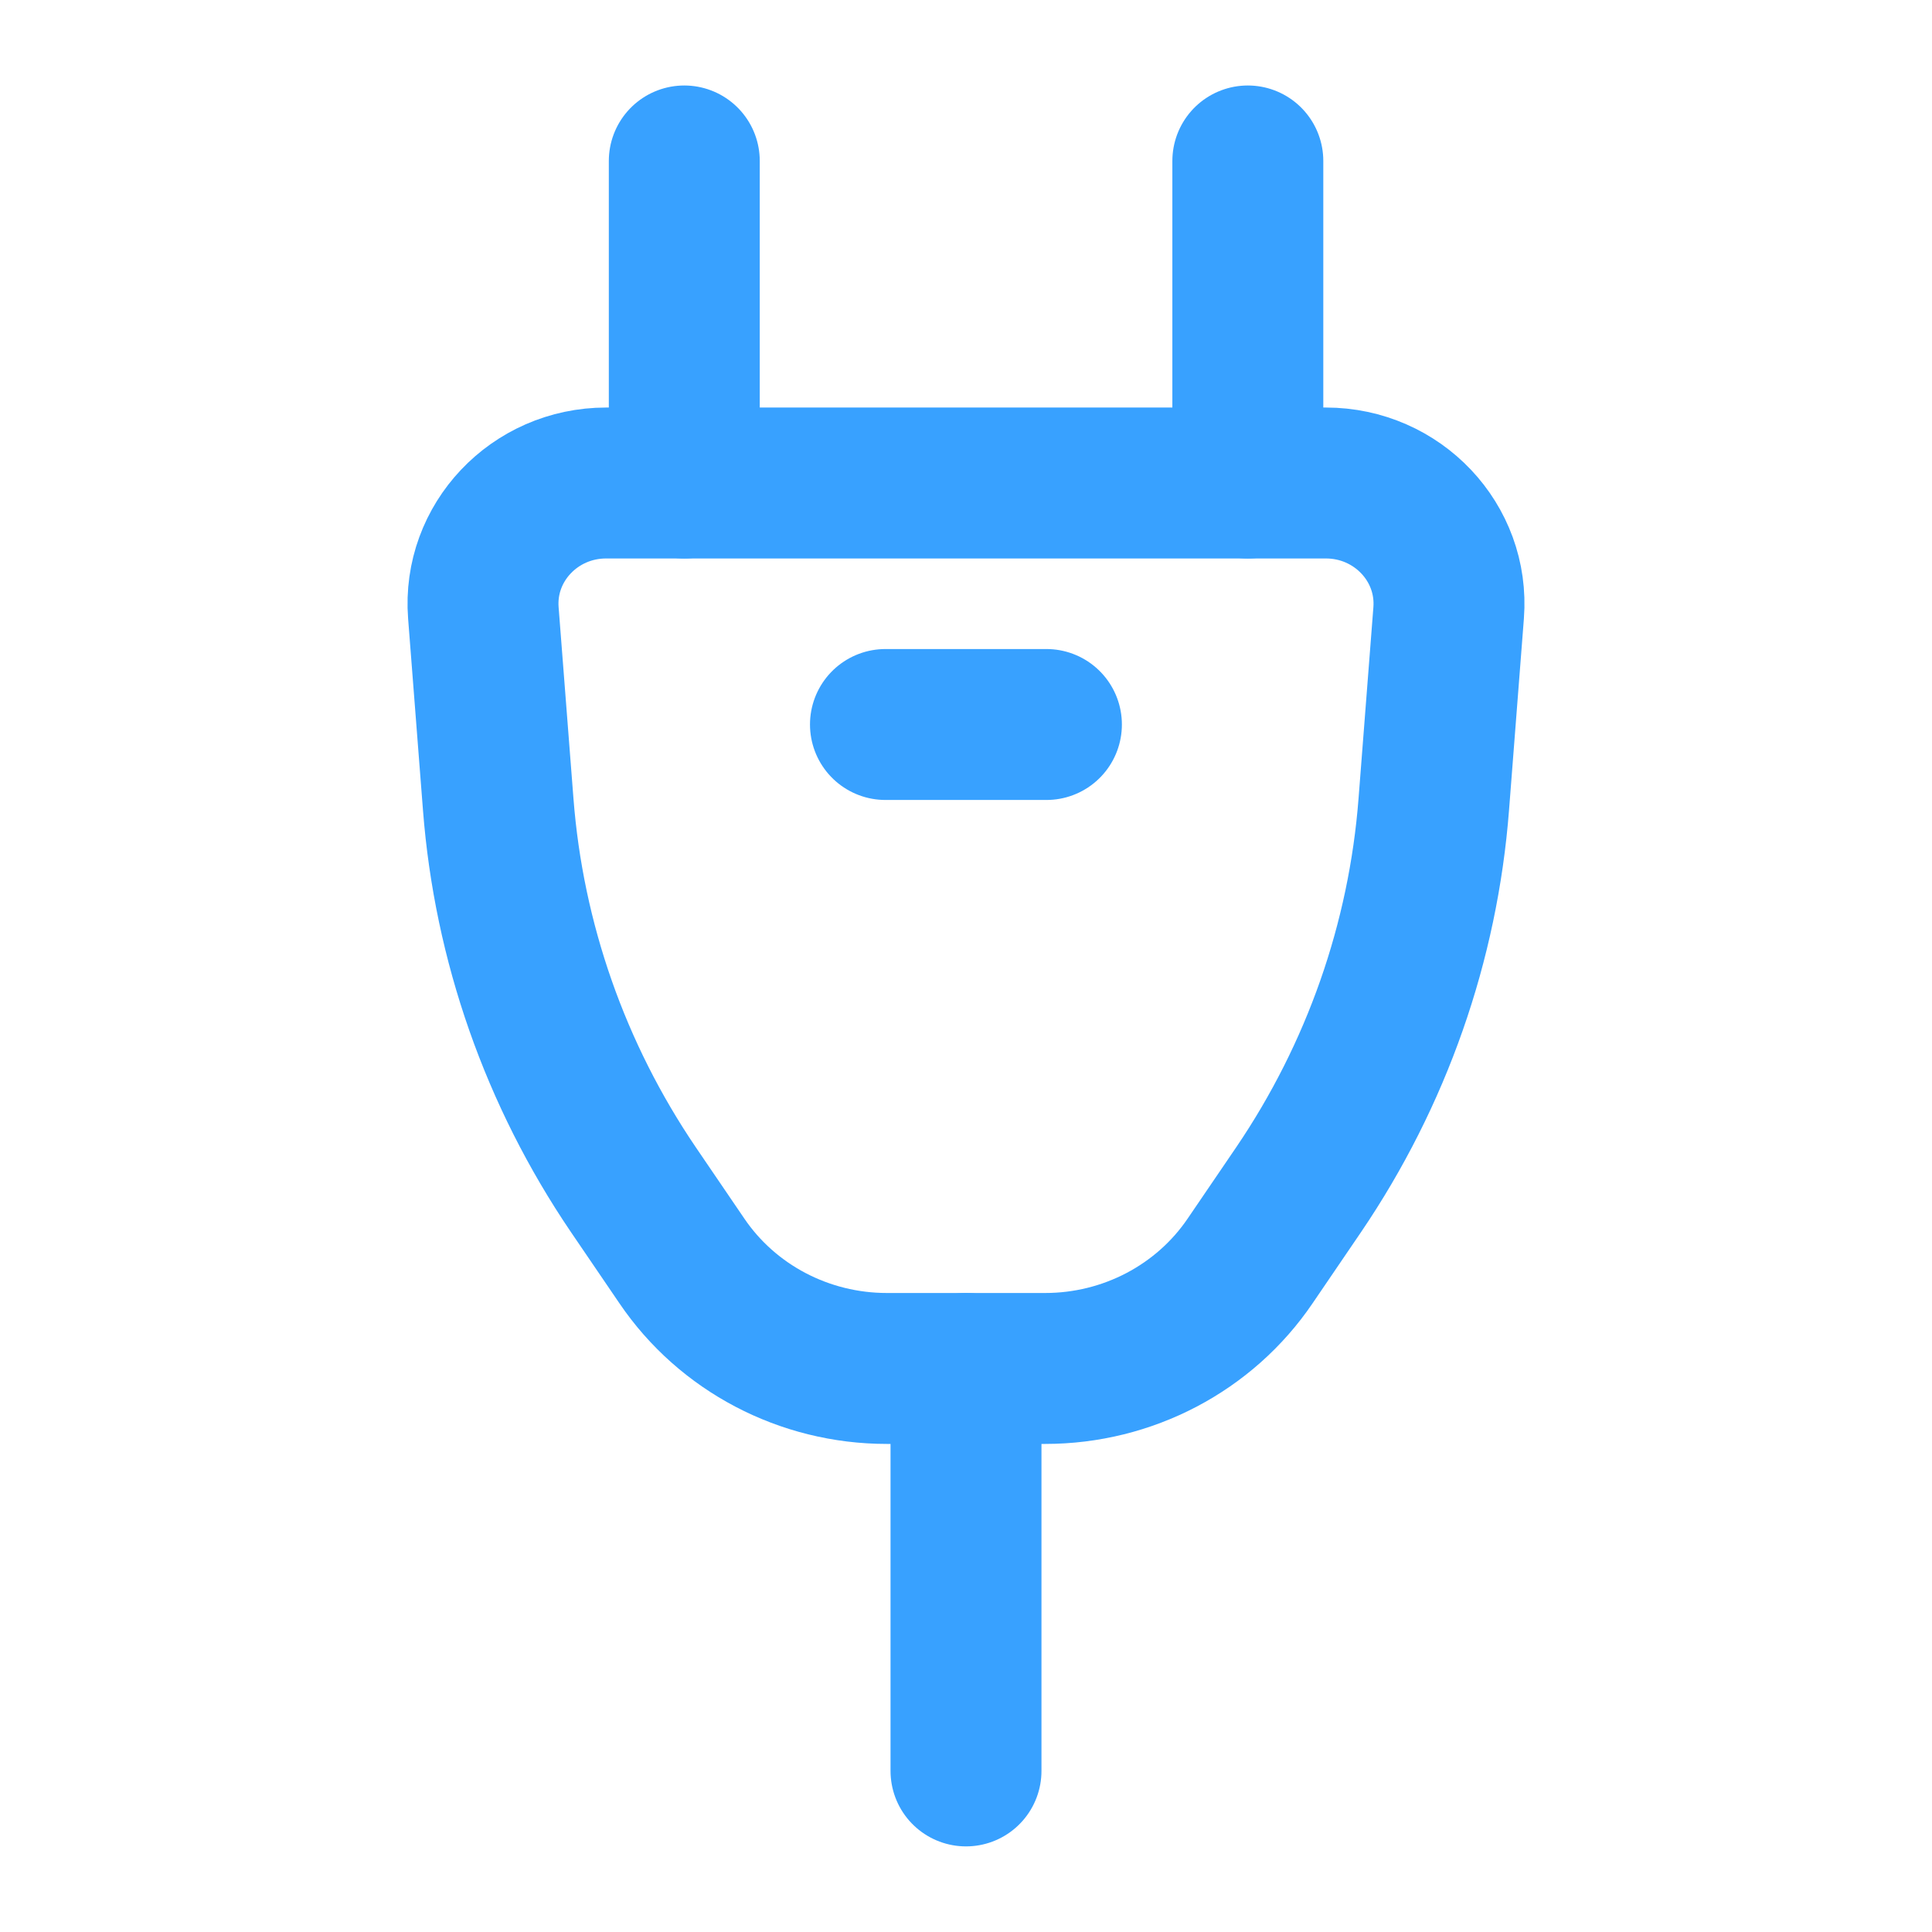
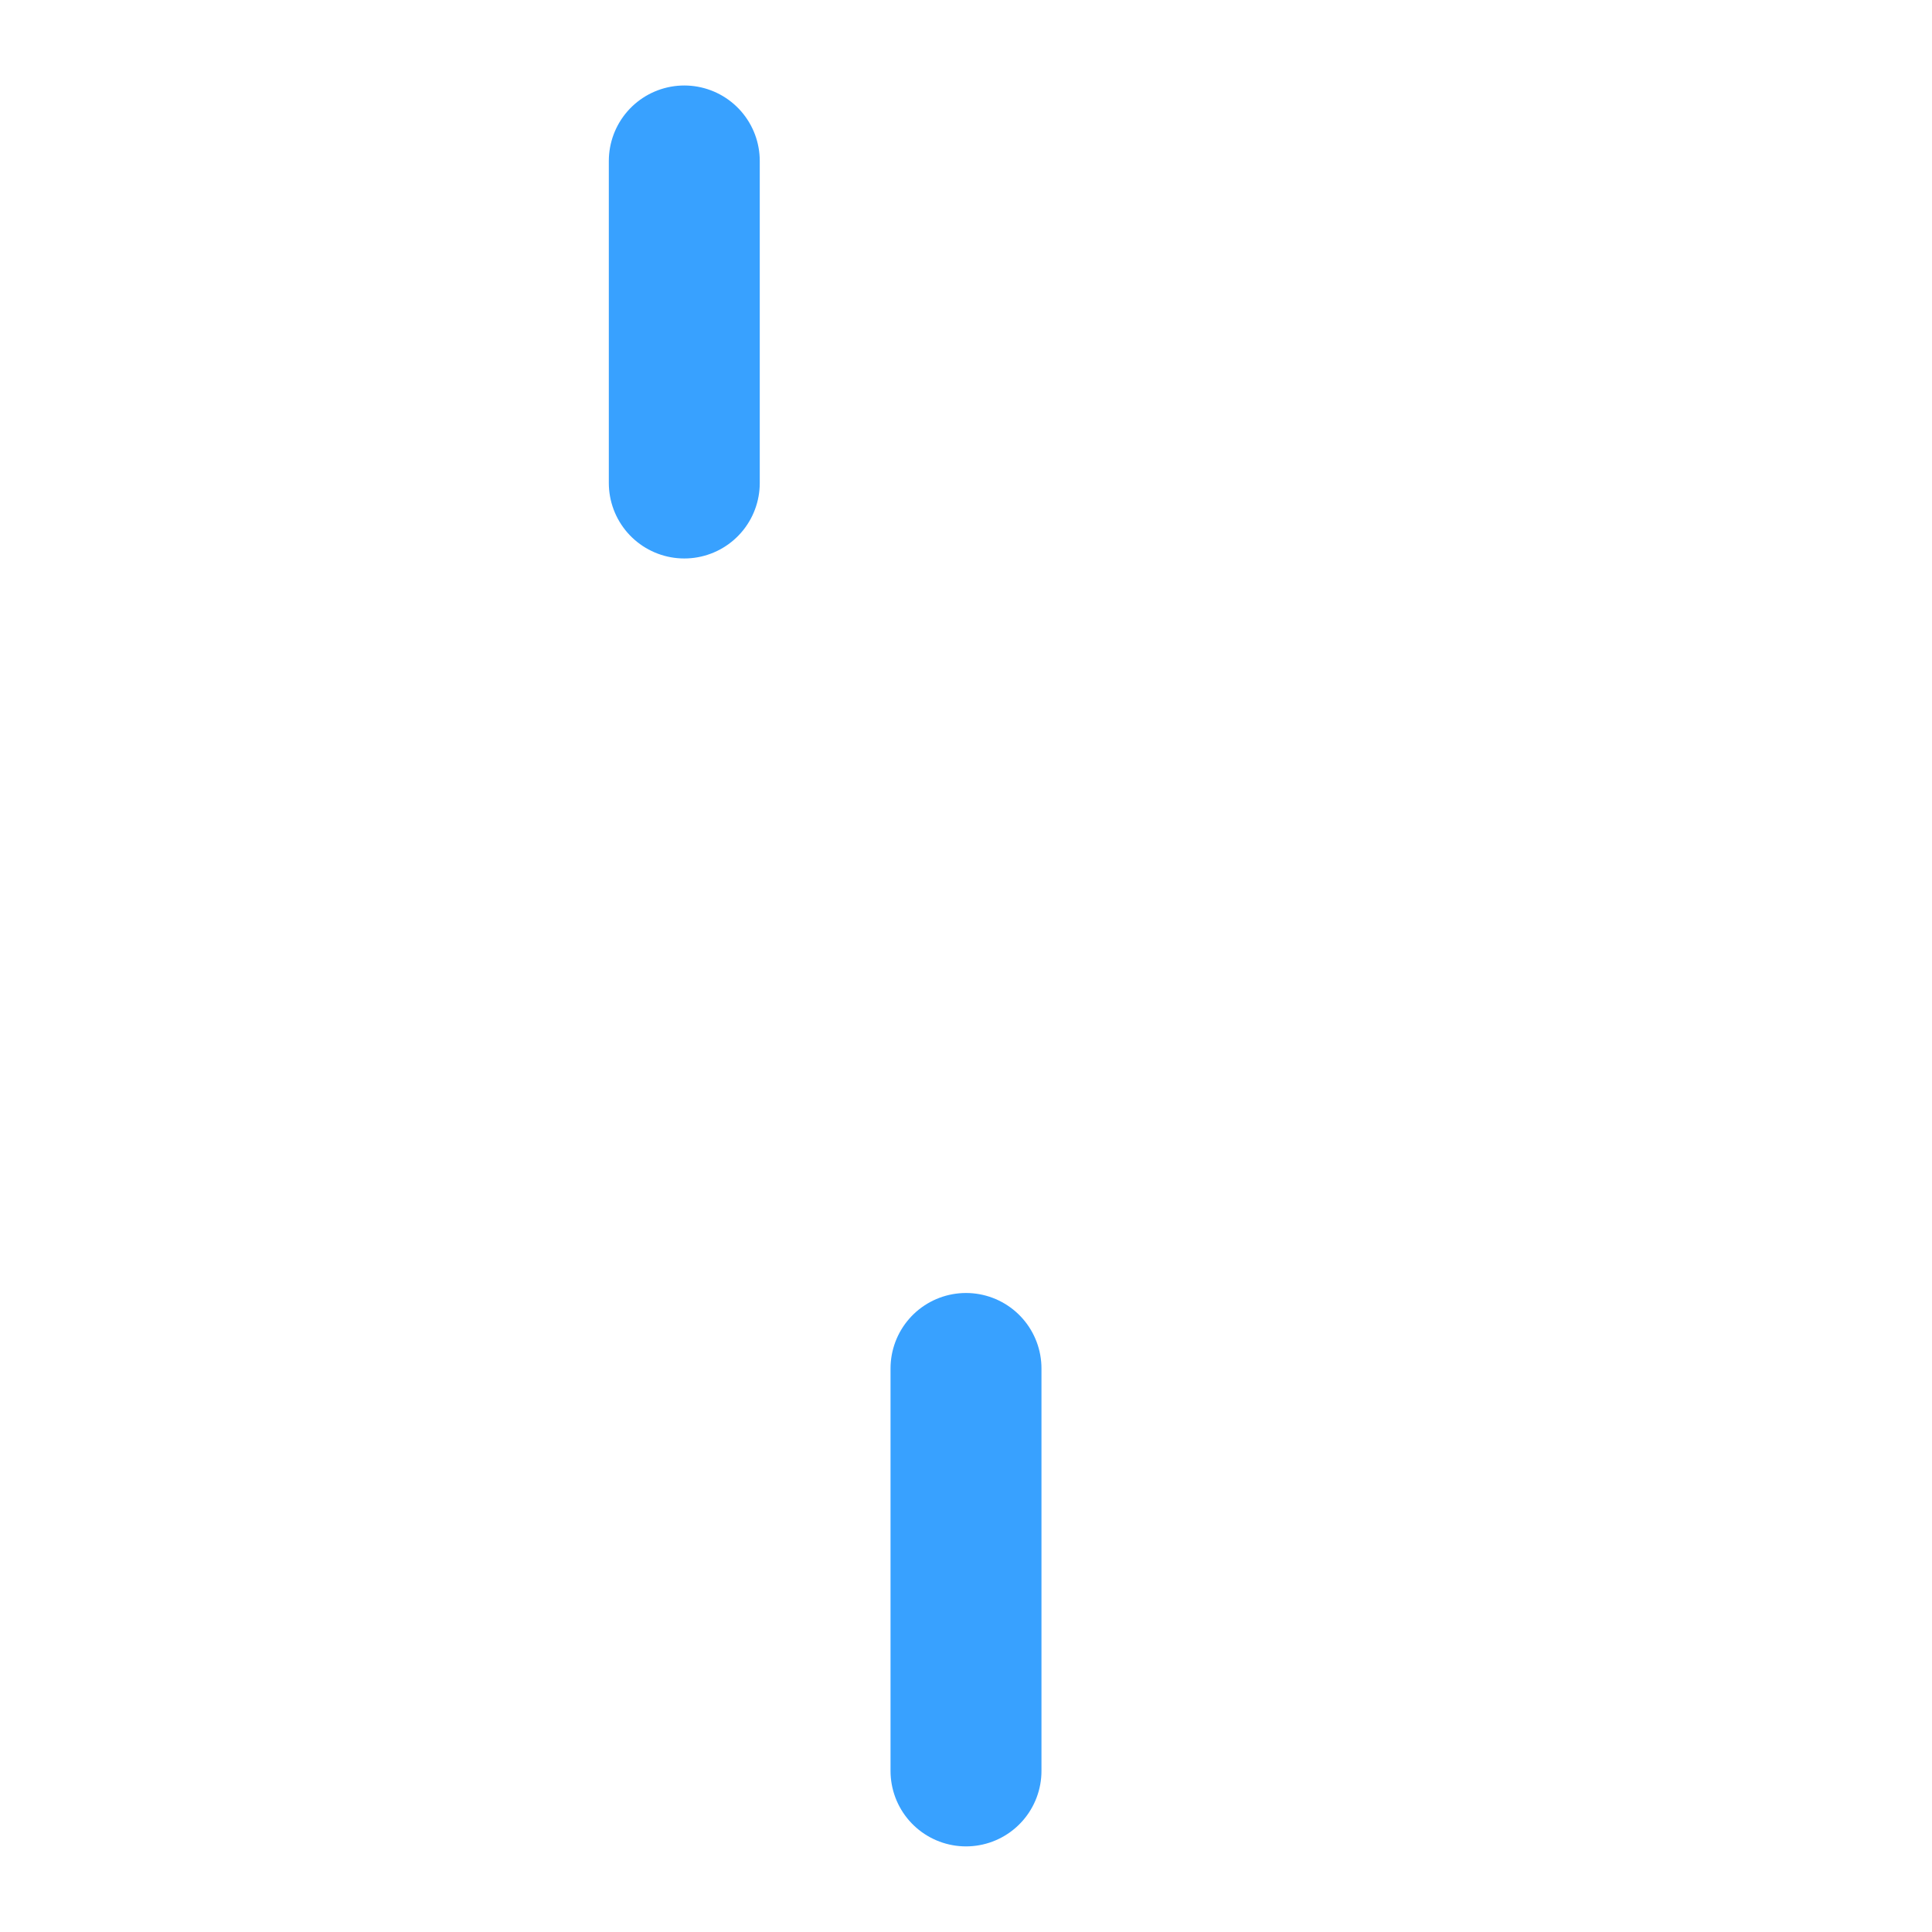
<svg xmlns="http://www.w3.org/2000/svg" width="16" height="16" viewBox="0 0 16 16" fill="none">
  <g id="plug-01">
-     <path id="Vector" d="M10.334 1.333V4M5.667 4V1.333" stroke="#38A1FF" stroke-width="1.25" stroke-linecap="round" stroke-linejoin="round" />
-     <path id="Vector_2" d="M4.003 5.076C3.958 4.495 4.426 4 5.02 4H10.98C11.574 4 12.042 4.495 11.997 5.076L11.874 6.661C11.786 7.801 11.401 8.9 10.755 9.852L10.354 10.441C9.976 10.999 9.338 11.333 8.656 11.333H7.344C6.662 11.333 6.024 10.999 5.646 10.441L5.245 9.852C4.599 8.9 4.214 7.801 4.126 6.661L4.003 5.076Z" stroke="#38A1FF" stroke-width="1.25" />
+     <path id="Vector" d="M10.334 1.333M5.667 4V1.333" stroke="#38A1FF" stroke-width="1.25" stroke-linecap="round" stroke-linejoin="round" />
    <path id="Vector_3" d="M8 11.333V14.666" stroke="#38A1FF" stroke-width="1.25" stroke-linecap="round" stroke-linejoin="round" />
-     <path id="Vector_4" d="M7.333 6H8.666" stroke="#38A1FF" stroke-width="1.25" stroke-linecap="round" stroke-linejoin="round" />
  </g>
</svg>